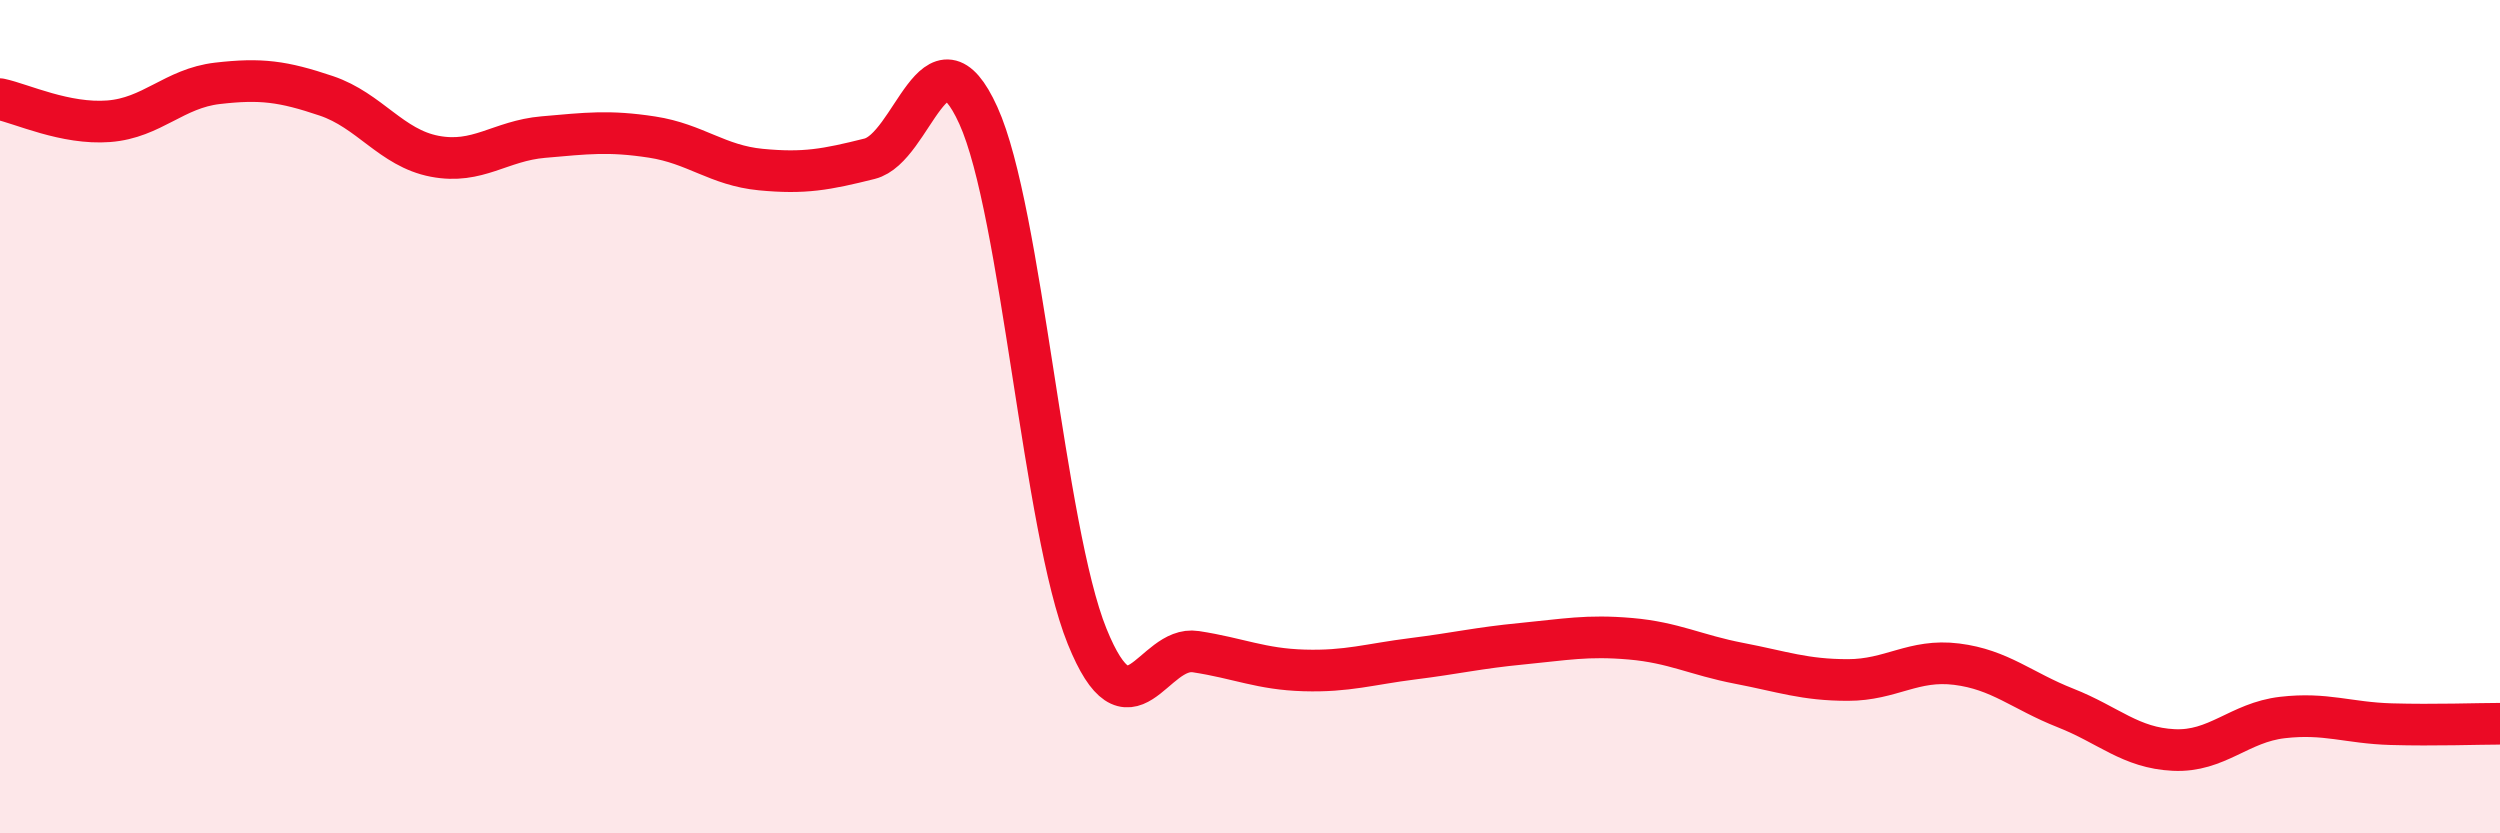
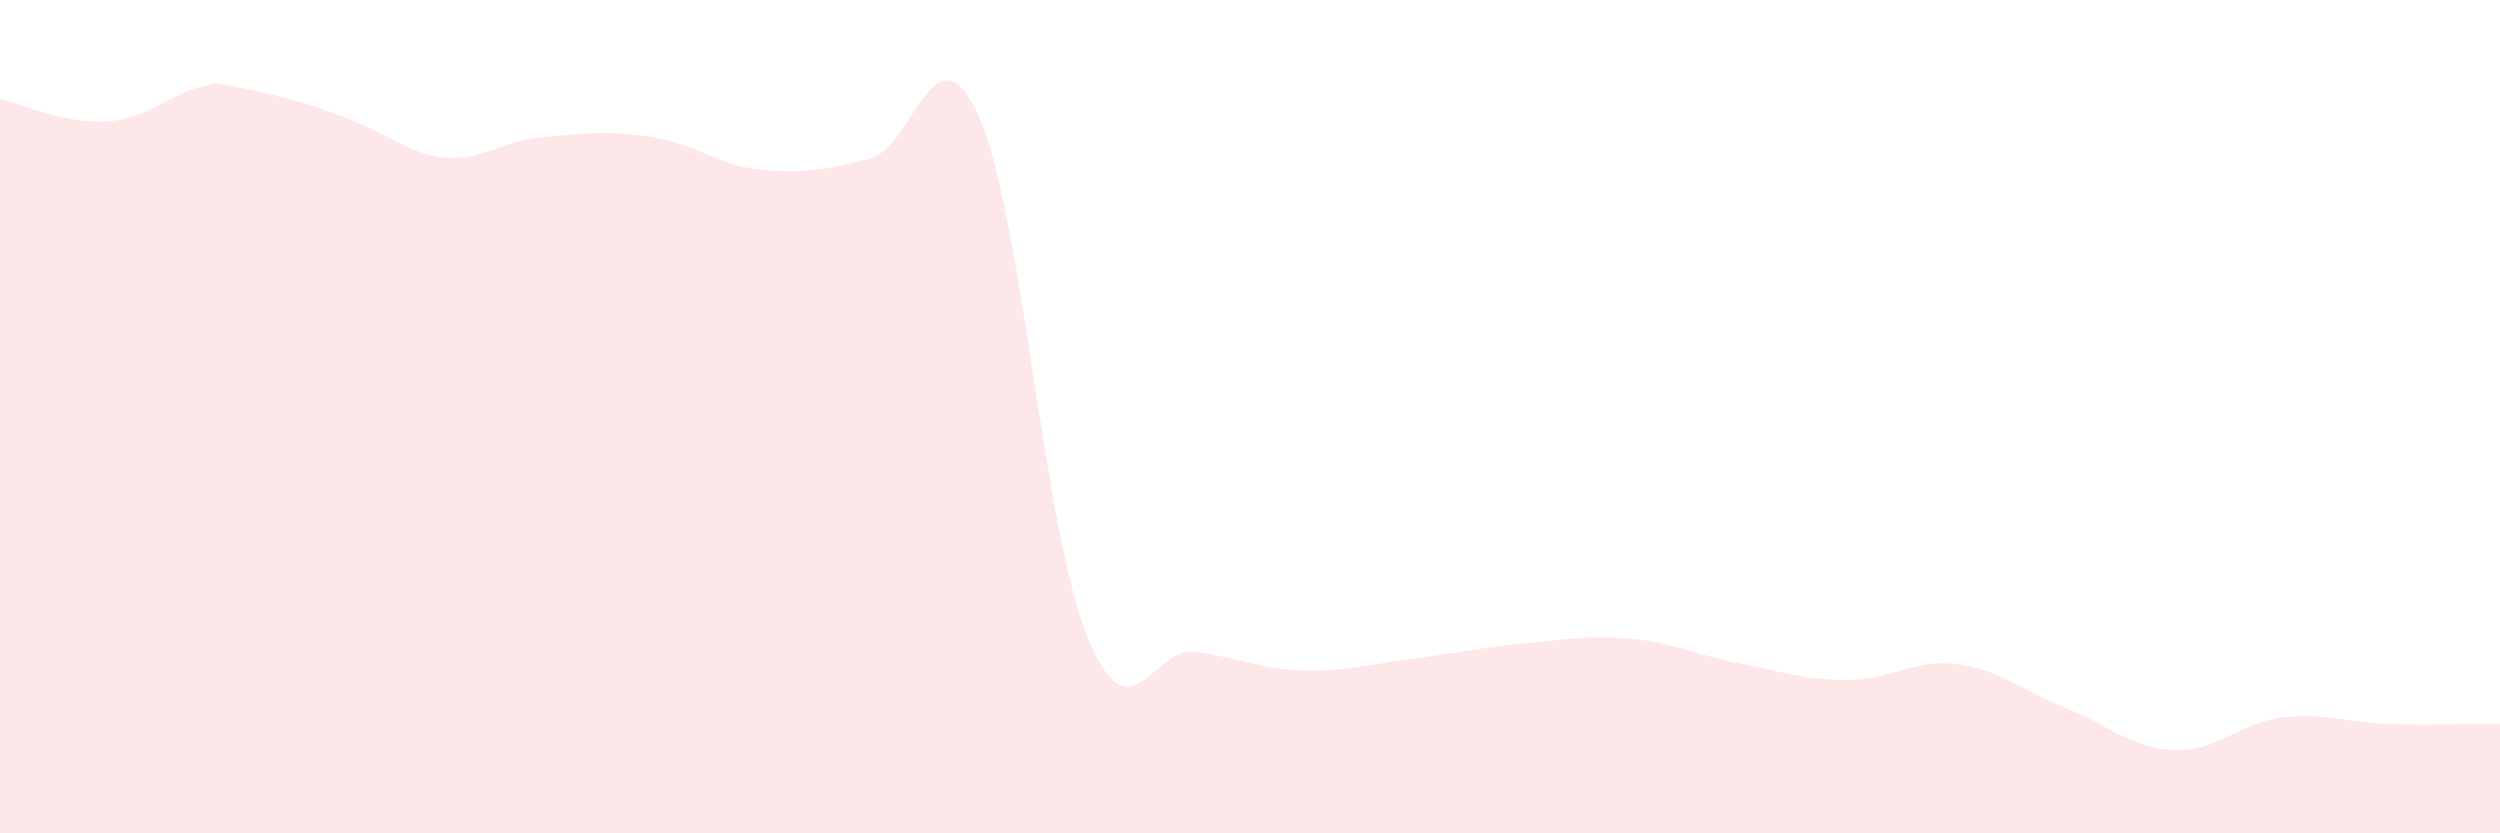
<svg xmlns="http://www.w3.org/2000/svg" width="60" height="20" viewBox="0 0 60 20">
-   <path d="M 0,2.38 C 0.52,2.49 1.57,2.99 2.61,2.91 C 3.65,2.83 4.18,2.12 5.22,2 C 6.26,1.88 6.79,1.95 7.83,2.3 C 8.87,2.65 9.39,3.55 10.43,3.75 C 11.47,3.95 12,3.38 13.04,3.29 C 14.08,3.2 14.61,3.13 15.65,3.29 C 16.69,3.45 17.22,3.97 18.26,4.07 C 19.3,4.17 19.83,4.07 20.87,3.81 C 21.91,3.55 22.44,0.48 23.48,2.77 C 24.52,5.06 25.05,12.7 26.09,15.27 C 27.13,17.84 27.66,15.48 28.7,15.64 C 29.74,15.8 30.26,16.06 31.3,16.09 C 32.34,16.12 32.87,15.94 33.91,15.81 C 34.95,15.68 35.48,15.55 36.52,15.45 C 37.56,15.35 38.09,15.24 39.13,15.33 C 40.17,15.42 40.7,15.72 41.74,15.92 C 42.78,16.12 43.31,16.32 44.35,16.32 C 45.39,16.32 45.92,15.81 46.96,15.94 C 48,16.07 48.53,16.58 49.57,16.99 C 50.61,17.4 51.13,17.95 52.17,18 C 53.21,18.05 53.74,17.34 54.78,17.22 C 55.82,17.1 56.35,17.35 57.39,17.38 C 58.43,17.41 59.48,17.37 60,17.37L60 20L0 20Z" fill="#EB0A25" opacity="0.1" stroke-linecap="round" stroke-linejoin="round" />
-   <path d="M 0,2.38 C 0.52,2.49 1.57,2.99 2.61,2.91 C 3.65,2.83 4.18,2.12 5.22,2 C 6.26,1.88 6.79,1.95 7.83,2.3 C 8.87,2.65 9.39,3.55 10.43,3.75 C 11.47,3.95 12,3.38 13.04,3.29 C 14.08,3.2 14.61,3.13 15.65,3.29 C 16.69,3.45 17.22,3.97 18.26,4.07 C 19.3,4.17 19.83,4.07 20.87,3.81 C 21.91,3.55 22.44,0.48 23.48,2.77 C 24.52,5.06 25.05,12.7 26.09,15.27 C 27.13,17.84 27.66,15.48 28.7,15.64 C 29.74,15.8 30.26,16.06 31.3,16.09 C 32.34,16.12 32.87,15.94 33.91,15.81 C 34.95,15.68 35.48,15.55 36.52,15.45 C 37.56,15.35 38.09,15.24 39.13,15.33 C 40.17,15.42 40.7,15.72 41.74,15.92 C 42.78,16.12 43.31,16.32 44.35,16.32 C 45.39,16.32 45.92,15.81 46.96,15.94 C 48,16.07 48.53,16.58 49.57,16.99 C 50.61,17.4 51.13,17.95 52.17,18 C 53.21,18.05 53.74,17.34 54.78,17.22 C 55.82,17.1 56.35,17.35 57.39,17.38 C 58.43,17.41 59.48,17.37 60,17.37" stroke="#EB0A25" stroke-width="1" fill="none" stroke-linecap="round" stroke-linejoin="round" />
+   <path d="M 0,2.38 C 0.52,2.49 1.57,2.99 2.61,2.91 C 3.65,2.83 4.18,2.12 5.22,2 C 8.87,2.65 9.39,3.55 10.43,3.75 C 11.47,3.95 12,3.38 13.04,3.29 C 14.08,3.2 14.61,3.13 15.65,3.29 C 16.69,3.45 17.22,3.97 18.26,4.07 C 19.3,4.17 19.83,4.07 20.87,3.81 C 21.91,3.55 22.44,0.48 23.48,2.77 C 24.52,5.06 25.05,12.7 26.09,15.27 C 27.13,17.84 27.66,15.48 28.7,15.64 C 29.74,15.8 30.26,16.06 31.3,16.09 C 32.34,16.12 32.87,15.94 33.91,15.81 C 34.95,15.68 35.48,15.55 36.52,15.45 C 37.56,15.35 38.09,15.24 39.13,15.33 C 40.17,15.42 40.7,15.72 41.74,15.92 C 42.78,16.12 43.31,16.32 44.35,16.32 C 45.39,16.32 45.92,15.81 46.96,15.94 C 48,16.07 48.53,16.58 49.57,16.99 C 50.61,17.4 51.13,17.95 52.17,18 C 53.21,18.05 53.74,17.34 54.78,17.22 C 55.82,17.1 56.35,17.35 57.39,17.38 C 58.43,17.41 59.48,17.37 60,17.37L60 20L0 20Z" fill="#EB0A25" opacity="0.1" stroke-linecap="round" stroke-linejoin="round" />
</svg>